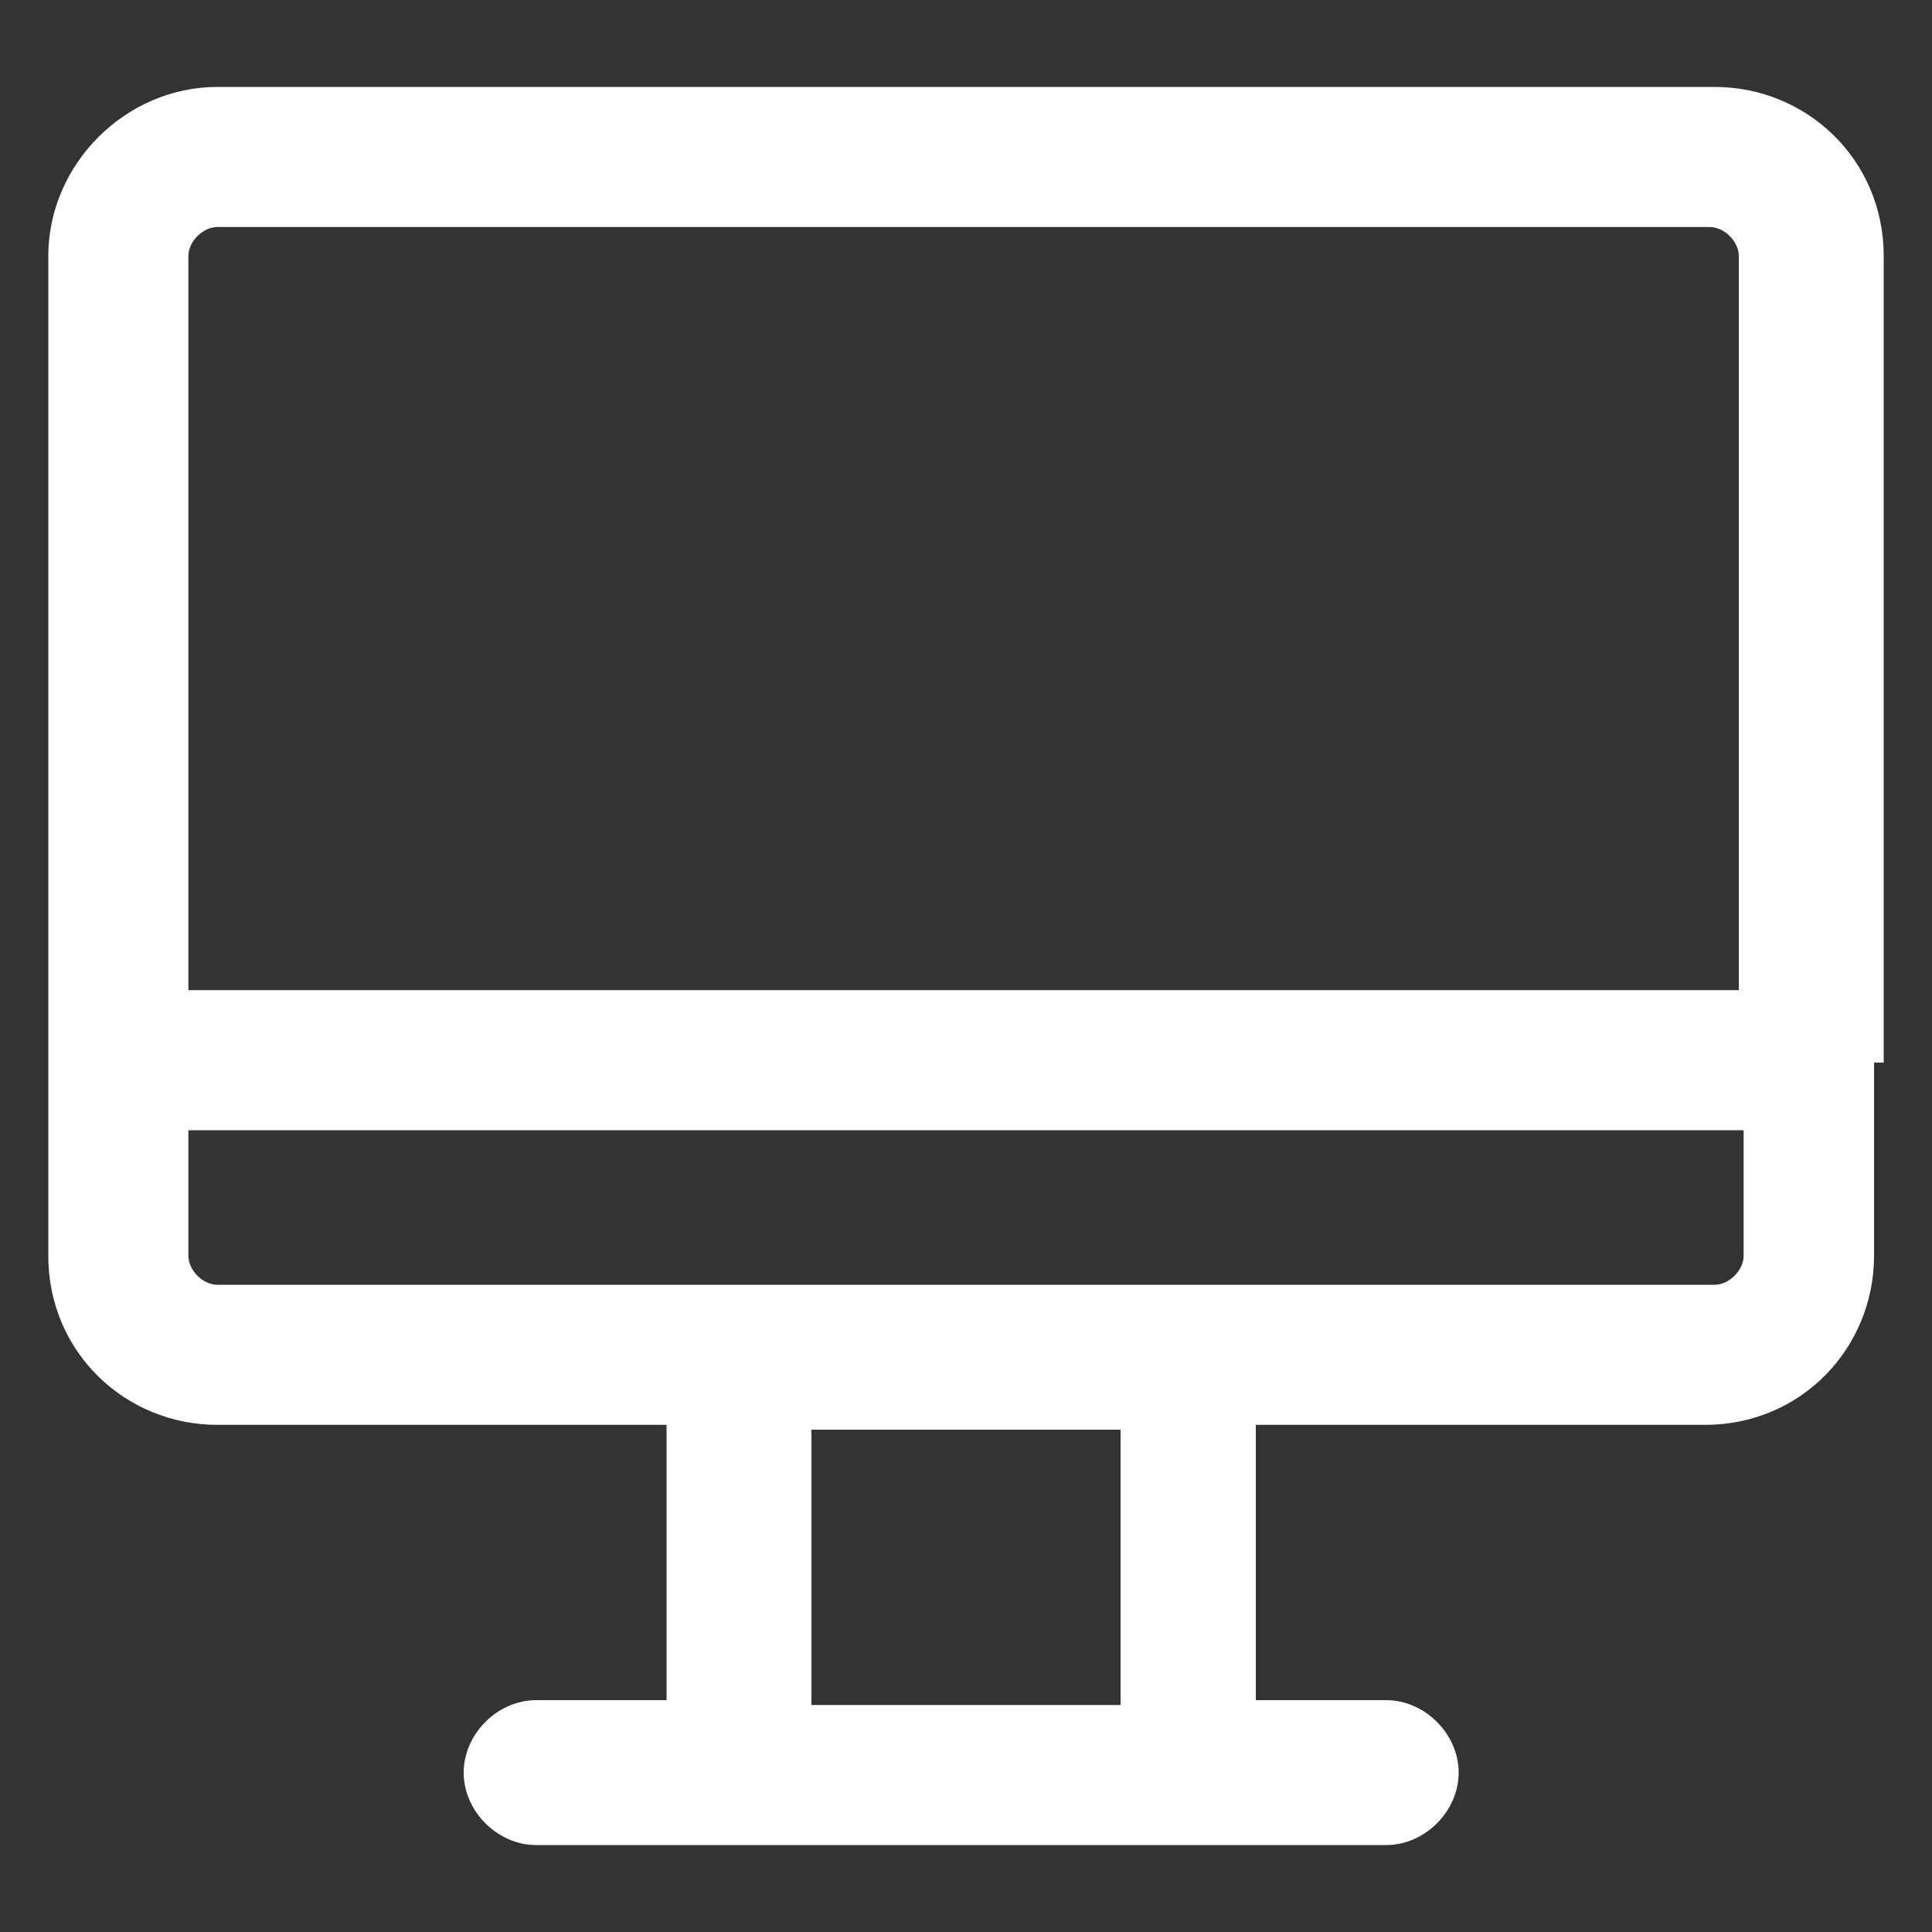
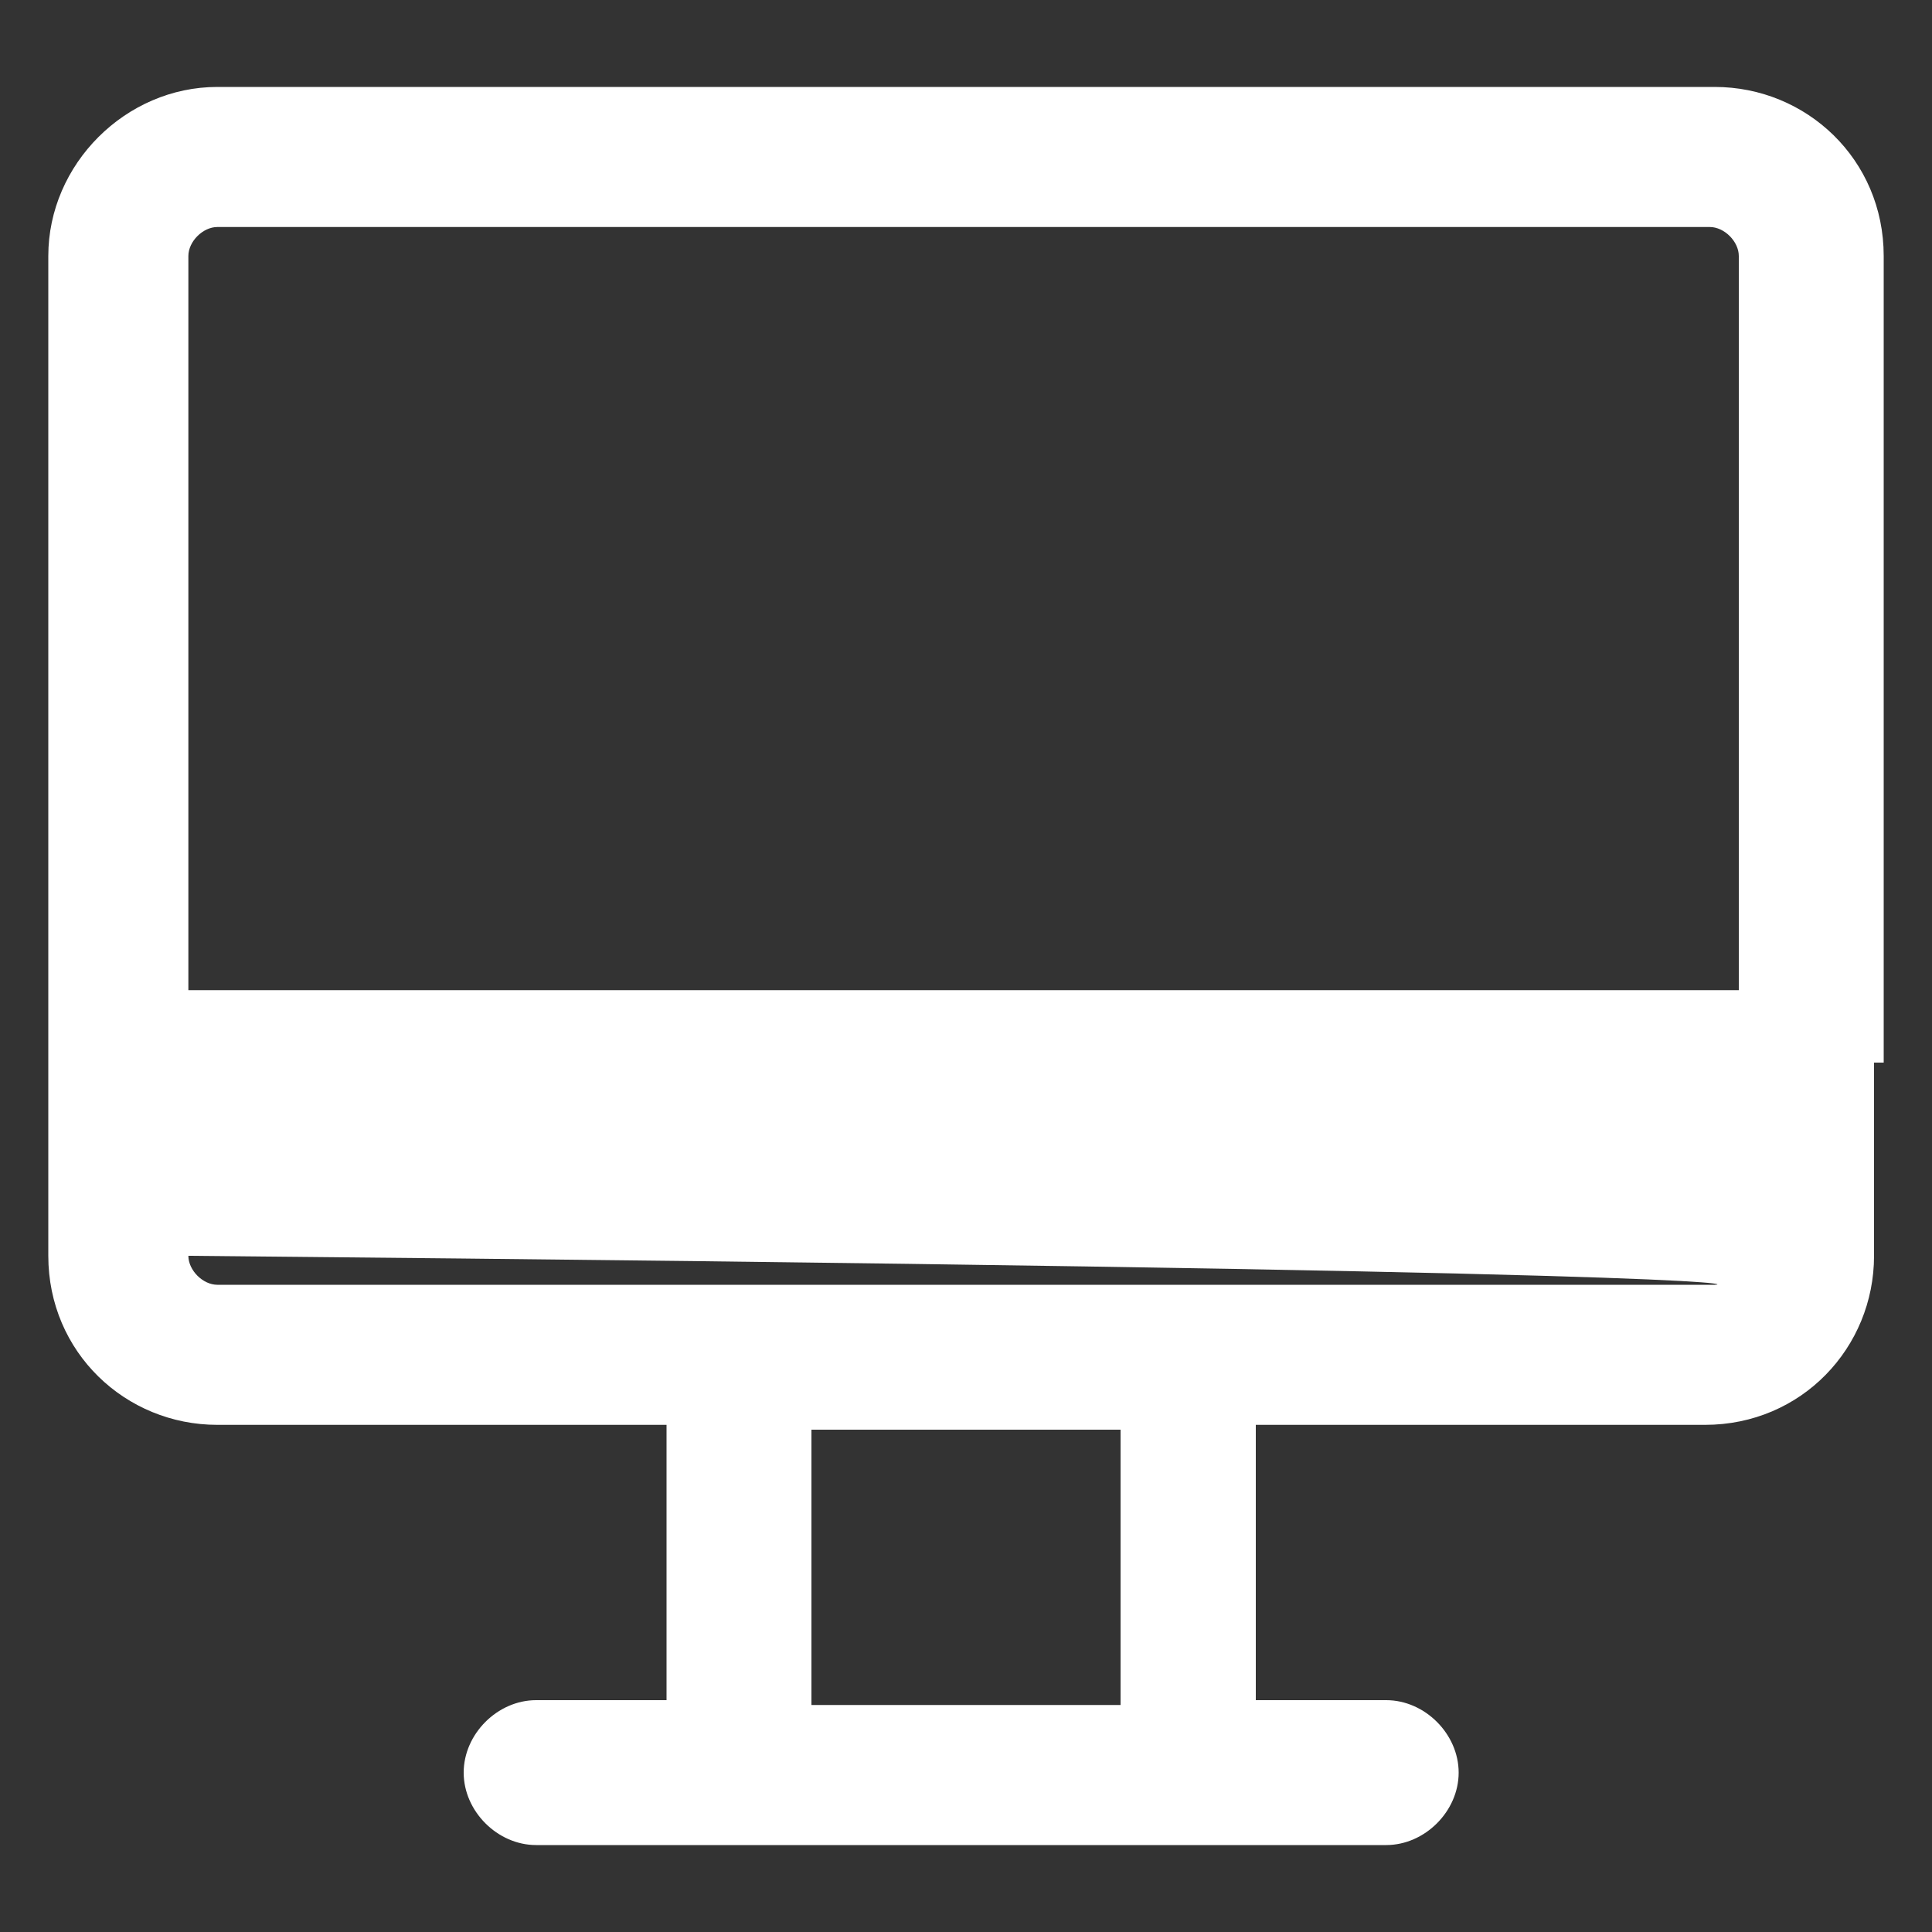
<svg xmlns="http://www.w3.org/2000/svg" version="1.1" id="Calque_1" x="0px" y="0px" viewBox="0 0 40 40" style="enable-background:new 0 0 40 40;" xml:space="preserve">
  <rect x="0" y="0" width="40" height="40" fill="#333333" stroke="none" />
  <style type="text/css">
	.st0{fill:#FFFFFF;}
</style>
-   <path id="Tracé_550" class="st0" d="M39,22V5.3c0-2-1.6-3.5-3.5-3.5h-31C2.6,1.8,1,3.4,1,5.3V26c0,2,1.6,3.5,3.5,3.5h9.3v5.7h-2.7  c-0.8,0-1.5,0.7-1.5,1.5s0.7,1.5,1.5,1.5l0,0h17.6c0.8,0,1.5-0.7,1.5-1.5s-0.7-1.5-1.5-1.5H26v-5.7h9.3c2,0,3.5-1.6,3.5-3.5v-4H39z   M4.5,4.7h30.9C35.7,4.7,36,5,36,5.3v15.2H3.9V5.3C3.9,5,4.2,4.7,4.5,4.7L4.5,4.7L4.5,4.7z M23.2,35.3h-6.4v-5.7h6.4V35.3z   M35.5,26.6h-31c-0.3,0-0.6-0.3-0.6-0.6v-2.6h32.2V26C36.1,26.3,35.8,26.6,35.5,26.6L35.5,26.6z" />
+   <path id="Tracé_550" class="st0" d="M39,22V5.3c0-2-1.6-3.5-3.5-3.5h-31C2.6,1.8,1,3.4,1,5.3V26c0,2,1.6,3.5,3.5,3.5h9.3v5.7h-2.7  c-0.8,0-1.5,0.7-1.5,1.5s0.7,1.5,1.5,1.5l0,0h17.6c0.8,0,1.5-0.7,1.5-1.5s-0.7-1.5-1.5-1.5H26v-5.7h9.3c2,0,3.5-1.6,3.5-3.5v-4H39z   M4.5,4.7h30.9C35.7,4.7,36,5,36,5.3v15.2H3.9V5.3C3.9,5,4.2,4.7,4.5,4.7L4.5,4.7L4.5,4.7z M23.2,35.3h-6.4v-5.7h6.4V35.3z   M35.5,26.6h-31c-0.3,0-0.6-0.3-0.6-0.6v-2.6V26C36.1,26.3,35.8,26.6,35.5,26.6L35.5,26.6z" />
</svg>